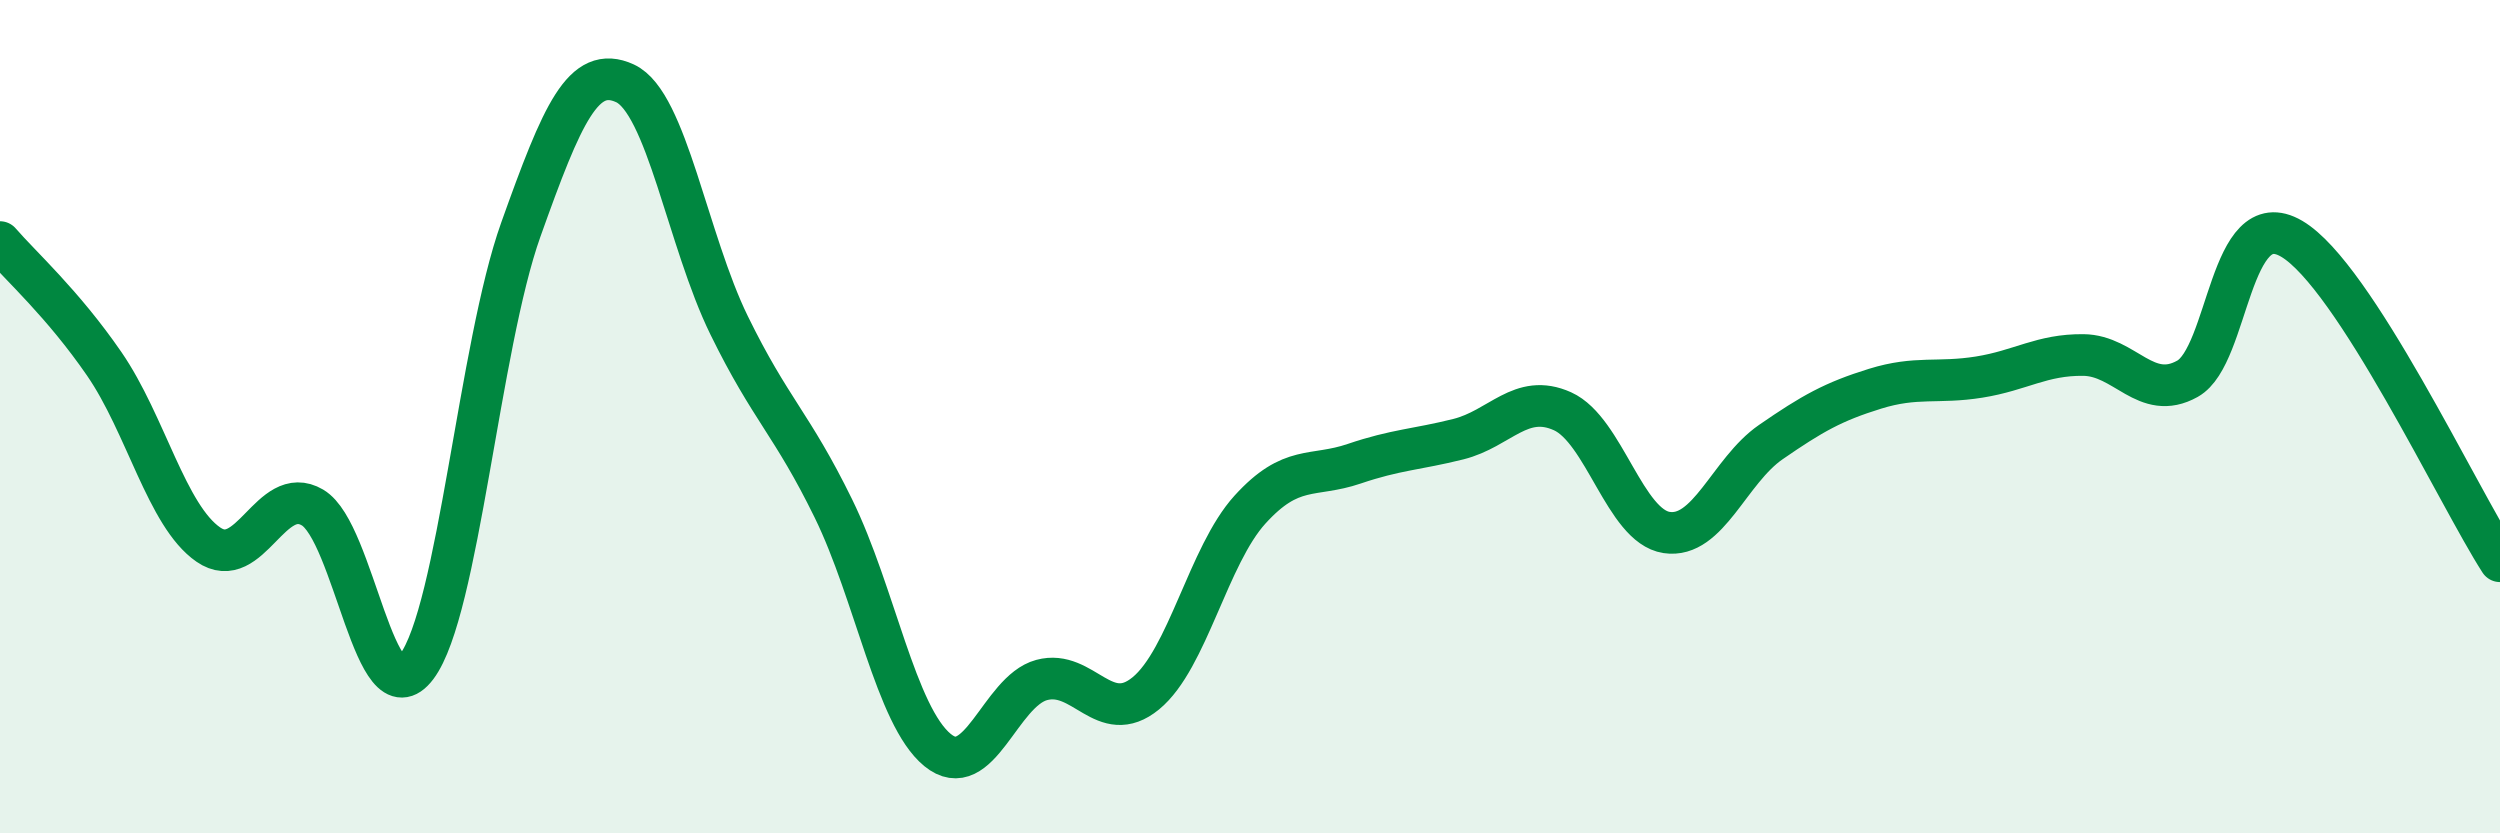
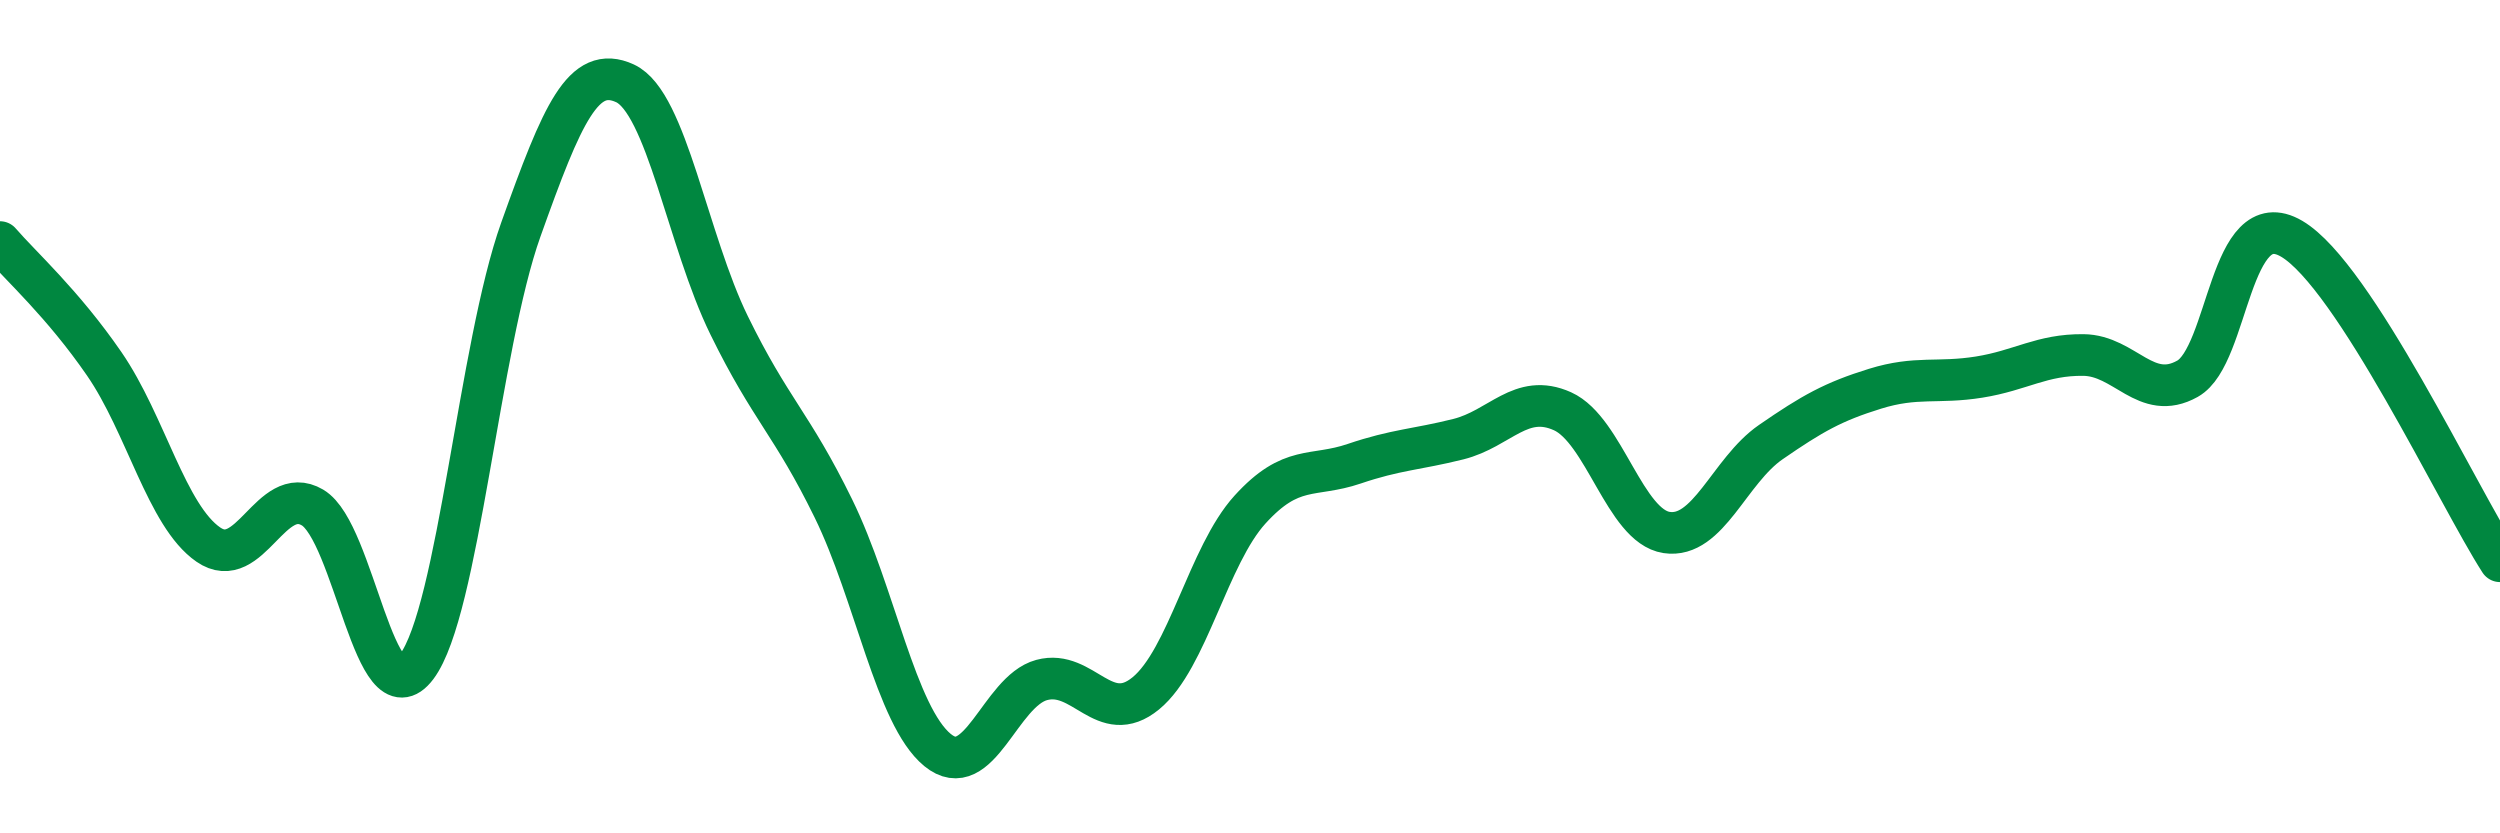
<svg xmlns="http://www.w3.org/2000/svg" width="60" height="20" viewBox="0 0 60 20">
-   <path d="M 0,5.81 C 0.5,6.39 1.5,7.28 2.5,8.73 C 3.5,10.18 4,12.38 5,13.07 C 6,13.76 6.5,11.59 7.5,12.18 C 8.5,12.77 9,17.33 10,16 C 11,14.67 11.5,8.31 12.5,5.51 C 13.5,2.71 14,1.54 15,2 C 16,2.46 16.5,5.77 17.5,7.81 C 18.5,9.85 19,10.16 20,12.2 C 21,14.24 21.5,17.18 22.5,18 C 23.5,18.82 24,16.59 25,16.32 C 26,16.05 26.5,17.46 27.5,16.64 C 28.5,15.82 29,13.33 30,12.23 C 31,11.13 31.5,11.47 32.5,11.13 C 33.5,10.79 34,10.79 35,10.54 C 36,10.29 36.5,9.42 37.5,9.87 C 38.5,10.32 39,12.63 40,12.78 C 41,12.93 41.5,11.3 42.5,10.61 C 43.5,9.92 44,9.64 45,9.33 C 46,9.02 46.5,9.21 47.5,9.05 C 48.5,8.89 49,8.51 50,8.52 C 51,8.53 51.5,9.65 52.5,9.09 C 53.5,8.53 53.5,4.85 55,5.73 C 56.5,6.61 59,11.92 60,13.47L60 20L0 20Z" fill="#008740" opacity="0.1" stroke-linecap="round" stroke-linejoin="round" />
  <path d="M 0,5.81 C 0.5,6.39 1.5,7.28 2.5,8.73 C 3.5,10.18 4,12.38 5,13.07 C 6,13.76 6.5,11.59 7.5,12.18 C 8.5,12.77 9,17.33 10,16 C 11,14.67 11.5,8.31 12.5,5.51 C 13.5,2.71 14,1.54 15,2 C 16,2.46 16.5,5.77 17.5,7.81 C 18.5,9.85 19,10.16 20,12.2 C 21,14.24 21.5,17.18 22.5,18 C 23.5,18.82 24,16.59 25,16.32 C 26,16.05 26.5,17.46 27.5,16.64 C 28.5,15.82 29,13.33 30,12.23 C 31,11.13 31.5,11.47 32.5,11.13 C 33.5,10.79 34,10.79 35,10.54 C 36,10.29 36.5,9.42 37.5,9.87 C 38.5,10.32 39,12.63 40,12.78 C 41,12.93 41.5,11.3 42.5,10.61 C 43.5,9.92 44,9.64 45,9.33 C 46,9.02 46.5,9.21 47.5,9.05 C 48.5,8.89 49,8.51 50,8.52 C 51,8.53 51.5,9.65 52.5,9.09 C 53.5,8.53 53.5,4.85 55,5.73 C 56.5,6.61 59,11.92 60,13.47" stroke="#008740" stroke-width="1" fill="none" stroke-linecap="round" stroke-linejoin="round" />
</svg>